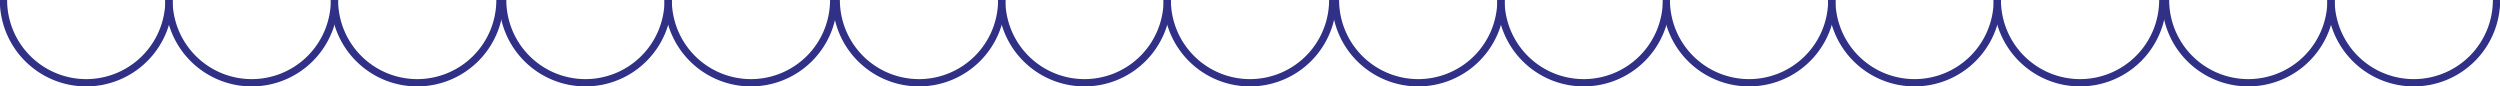
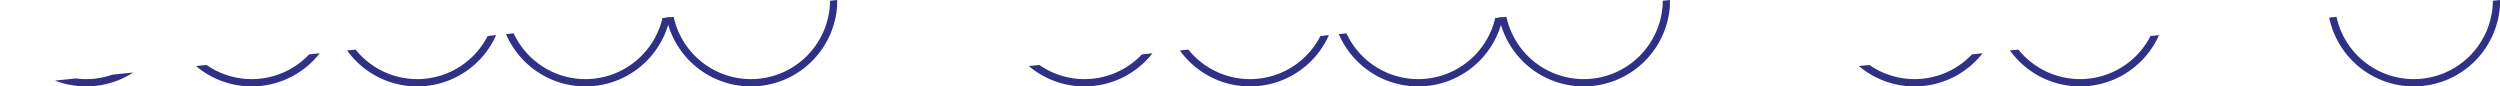
<svg xmlns="http://www.w3.org/2000/svg" width="685.572" height="23.644" viewBox="0 0 685.572 23.644">
  <defs>
    <clipPath id="clip-path">
-       <path id="Path_5967" data-name="Path 5967" d="M0,11.2H229.572V-12.446H0Z" transform="translate(0 12.446)" fill="none" />
+       <path id="Path_5967" data-name="Path 5967" d="M0,11.2H229.572V-12.446Z" transform="translate(0 12.446)" fill="none" />
    </clipPath>
  </defs>
  <g id="Group_1547" data-name="Group 1547" transform="translate(-960 -5354.445)">
    <g id="Group_1534" data-name="Group 1534" transform="translate(675 3853)">
      <g id="Group_1044" data-name="Group 1044" transform="translate(285 1501.446)">
        <g id="Group_1043" data-name="Group 1043" transform="translate(0 0)" clip-path="url(#clip-path)">
          <g id="Group_1038" data-name="Group 1038" transform="translate(0.95 0.001)">
            <path id="Path_5962" data-name="Path 5962" d="M0,0A22.694,22.694,0,0,0,22.693,22.693,22.693,22.693,0,0,0,45.385,0" fill="none" stroke="#2f3086" stroke-width="2" />
          </g>
          <g id="Group_1039" data-name="Group 1039" transform="translate(46.335 0.001)">
            <path id="Path_5963" data-name="Path 5963" d="M0,0A22.694,22.694,0,0,0,22.693,22.693,22.693,22.693,0,0,0,45.385,0" fill="none" stroke="#2f3086" stroke-width="2" />
          </g>
          <g id="Group_1040" data-name="Group 1040" transform="translate(91.721 0.001)">
            <path id="Path_5964" data-name="Path 5964" d="M0,0A22.694,22.694,0,0,0,22.693,22.693,22.693,22.693,0,0,0,45.385,0" fill="none" stroke="#2f3086" stroke-width="2" />
          </g>
          <g id="Group_1041" data-name="Group 1041" transform="translate(137.85 0.001)">
            <path id="Path_5965" data-name="Path 5965" d="M0,0A22.694,22.694,0,0,0,22.693,22.693,22.693,22.693,0,0,0,45.385,0" fill="none" stroke="#2f3086" stroke-width="2" />
          </g>
          <g id="Group_1042" data-name="Group 1042" transform="translate(183.236 0.001)">
            <path id="Path_5966" data-name="Path 5966" d="M0,0A22.694,22.694,0,0,0,22.693,22.693,22.693,22.693,0,0,0,45.385,0" fill="none" stroke="#2f3086" stroke-width="2" />
          </g>
        </g>
      </g>
      <g id="Group_1045" data-name="Group 1045" transform="translate(513.37 1501.446)">
        <g id="Group_1043-2" data-name="Group 1043" transform="translate(0 0)" clip-path="url(#clip-path)">
          <g id="Group_1038-2" data-name="Group 1038" transform="translate(0.95 0.001)">
-             <path id="Path_5962-2" data-name="Path 5962" d="M0,0A22.694,22.694,0,0,0,22.693,22.693,22.693,22.693,0,0,0,45.385,0" fill="none" stroke="#2f3086" stroke-width="2" />
-           </g>
+             </g>
          <g id="Group_1039-2" data-name="Group 1039" transform="translate(46.335 0.001)">
            <path id="Path_5963-2" data-name="Path 5963" d="M0,0A22.694,22.694,0,0,0,22.693,22.693,22.693,22.693,0,0,0,45.385,0" fill="none" stroke="#2f3086" stroke-width="2" />
          </g>
          <g id="Group_1040-2" data-name="Group 1040" transform="translate(91.721 0.001)">
            <path id="Path_5964-2" data-name="Path 5964" d="M0,0A22.694,22.694,0,0,0,22.693,22.693,22.693,22.693,0,0,0,45.385,0" fill="none" stroke="#2f3086" stroke-width="2" />
          </g>
          <g id="Group_1041-2" data-name="Group 1041" transform="translate(137.85 0.001)">
            <path id="Path_5965-2" data-name="Path 5965" d="M0,0A22.694,22.694,0,0,0,22.693,22.693,22.693,22.693,0,0,0,45.385,0" fill="none" stroke="#2f3086" stroke-width="2" />
          </g>
          <g id="Group_1042-2" data-name="Group 1042" transform="translate(183.236 0.001)">
            <path id="Path_5966-2" data-name="Path 5966" d="M0,0A22.694,22.694,0,0,0,22.693,22.693,22.693,22.693,0,0,0,45.385,0" fill="none" stroke="#2f3086" stroke-width="2" />
          </g>
        </g>
      </g>
    </g>
    <g id="Group_1537" data-name="Group 1537" transform="translate(1416 5354.445)">
      <g id="Group_1043-3" data-name="Group 1043" transform="translate(0 0)" clip-path="url(#clip-path)">
        <g id="Group_1038-3" data-name="Group 1038" transform="translate(0.95 0.001)">
-           <path id="Path_5962-3" data-name="Path 5962" d="M0,0A22.694,22.694,0,0,0,22.693,22.693,22.693,22.693,0,0,0,45.385,0" fill="none" stroke="#2f3086" stroke-width="2" />
-         </g>
+           </g>
        <g id="Group_1039-3" data-name="Group 1039" transform="translate(46.335 0.001)">
          <path id="Path_5963-3" data-name="Path 5963" d="M0,0A22.694,22.694,0,0,0,22.693,22.693,22.693,22.693,0,0,0,45.385,0" fill="none" stroke="#2f3086" stroke-width="2" />
        </g>
        <g id="Group_1040-3" data-name="Group 1040" transform="translate(91.721 0.001)">
          <path id="Path_5964-3" data-name="Path 5964" d="M0,0A22.694,22.694,0,0,0,22.693,22.693,22.693,22.693,0,0,0,45.385,0" fill="none" stroke="#2f3086" stroke-width="2" />
        </g>
        <g id="Group_1041-3" data-name="Group 1041" transform="translate(137.85 0.001)">
-           <path id="Path_5965-3" data-name="Path 5965" d="M0,0A22.694,22.694,0,0,0,22.693,22.693,22.693,22.693,0,0,0,45.385,0" fill="none" stroke="#2f3086" stroke-width="2" />
-         </g>
+           </g>
        <g id="Group_1042-3" data-name="Group 1042" transform="translate(183.236 0.001)">
          <path id="Path_5966-3" data-name="Path 5966" d="M0,0A22.694,22.694,0,0,0,22.693,22.693,22.693,22.693,0,0,0,45.385,0" fill="none" stroke="#2f3086" stroke-width="2" />
        </g>
      </g>
    </g>
  </g>
</svg>